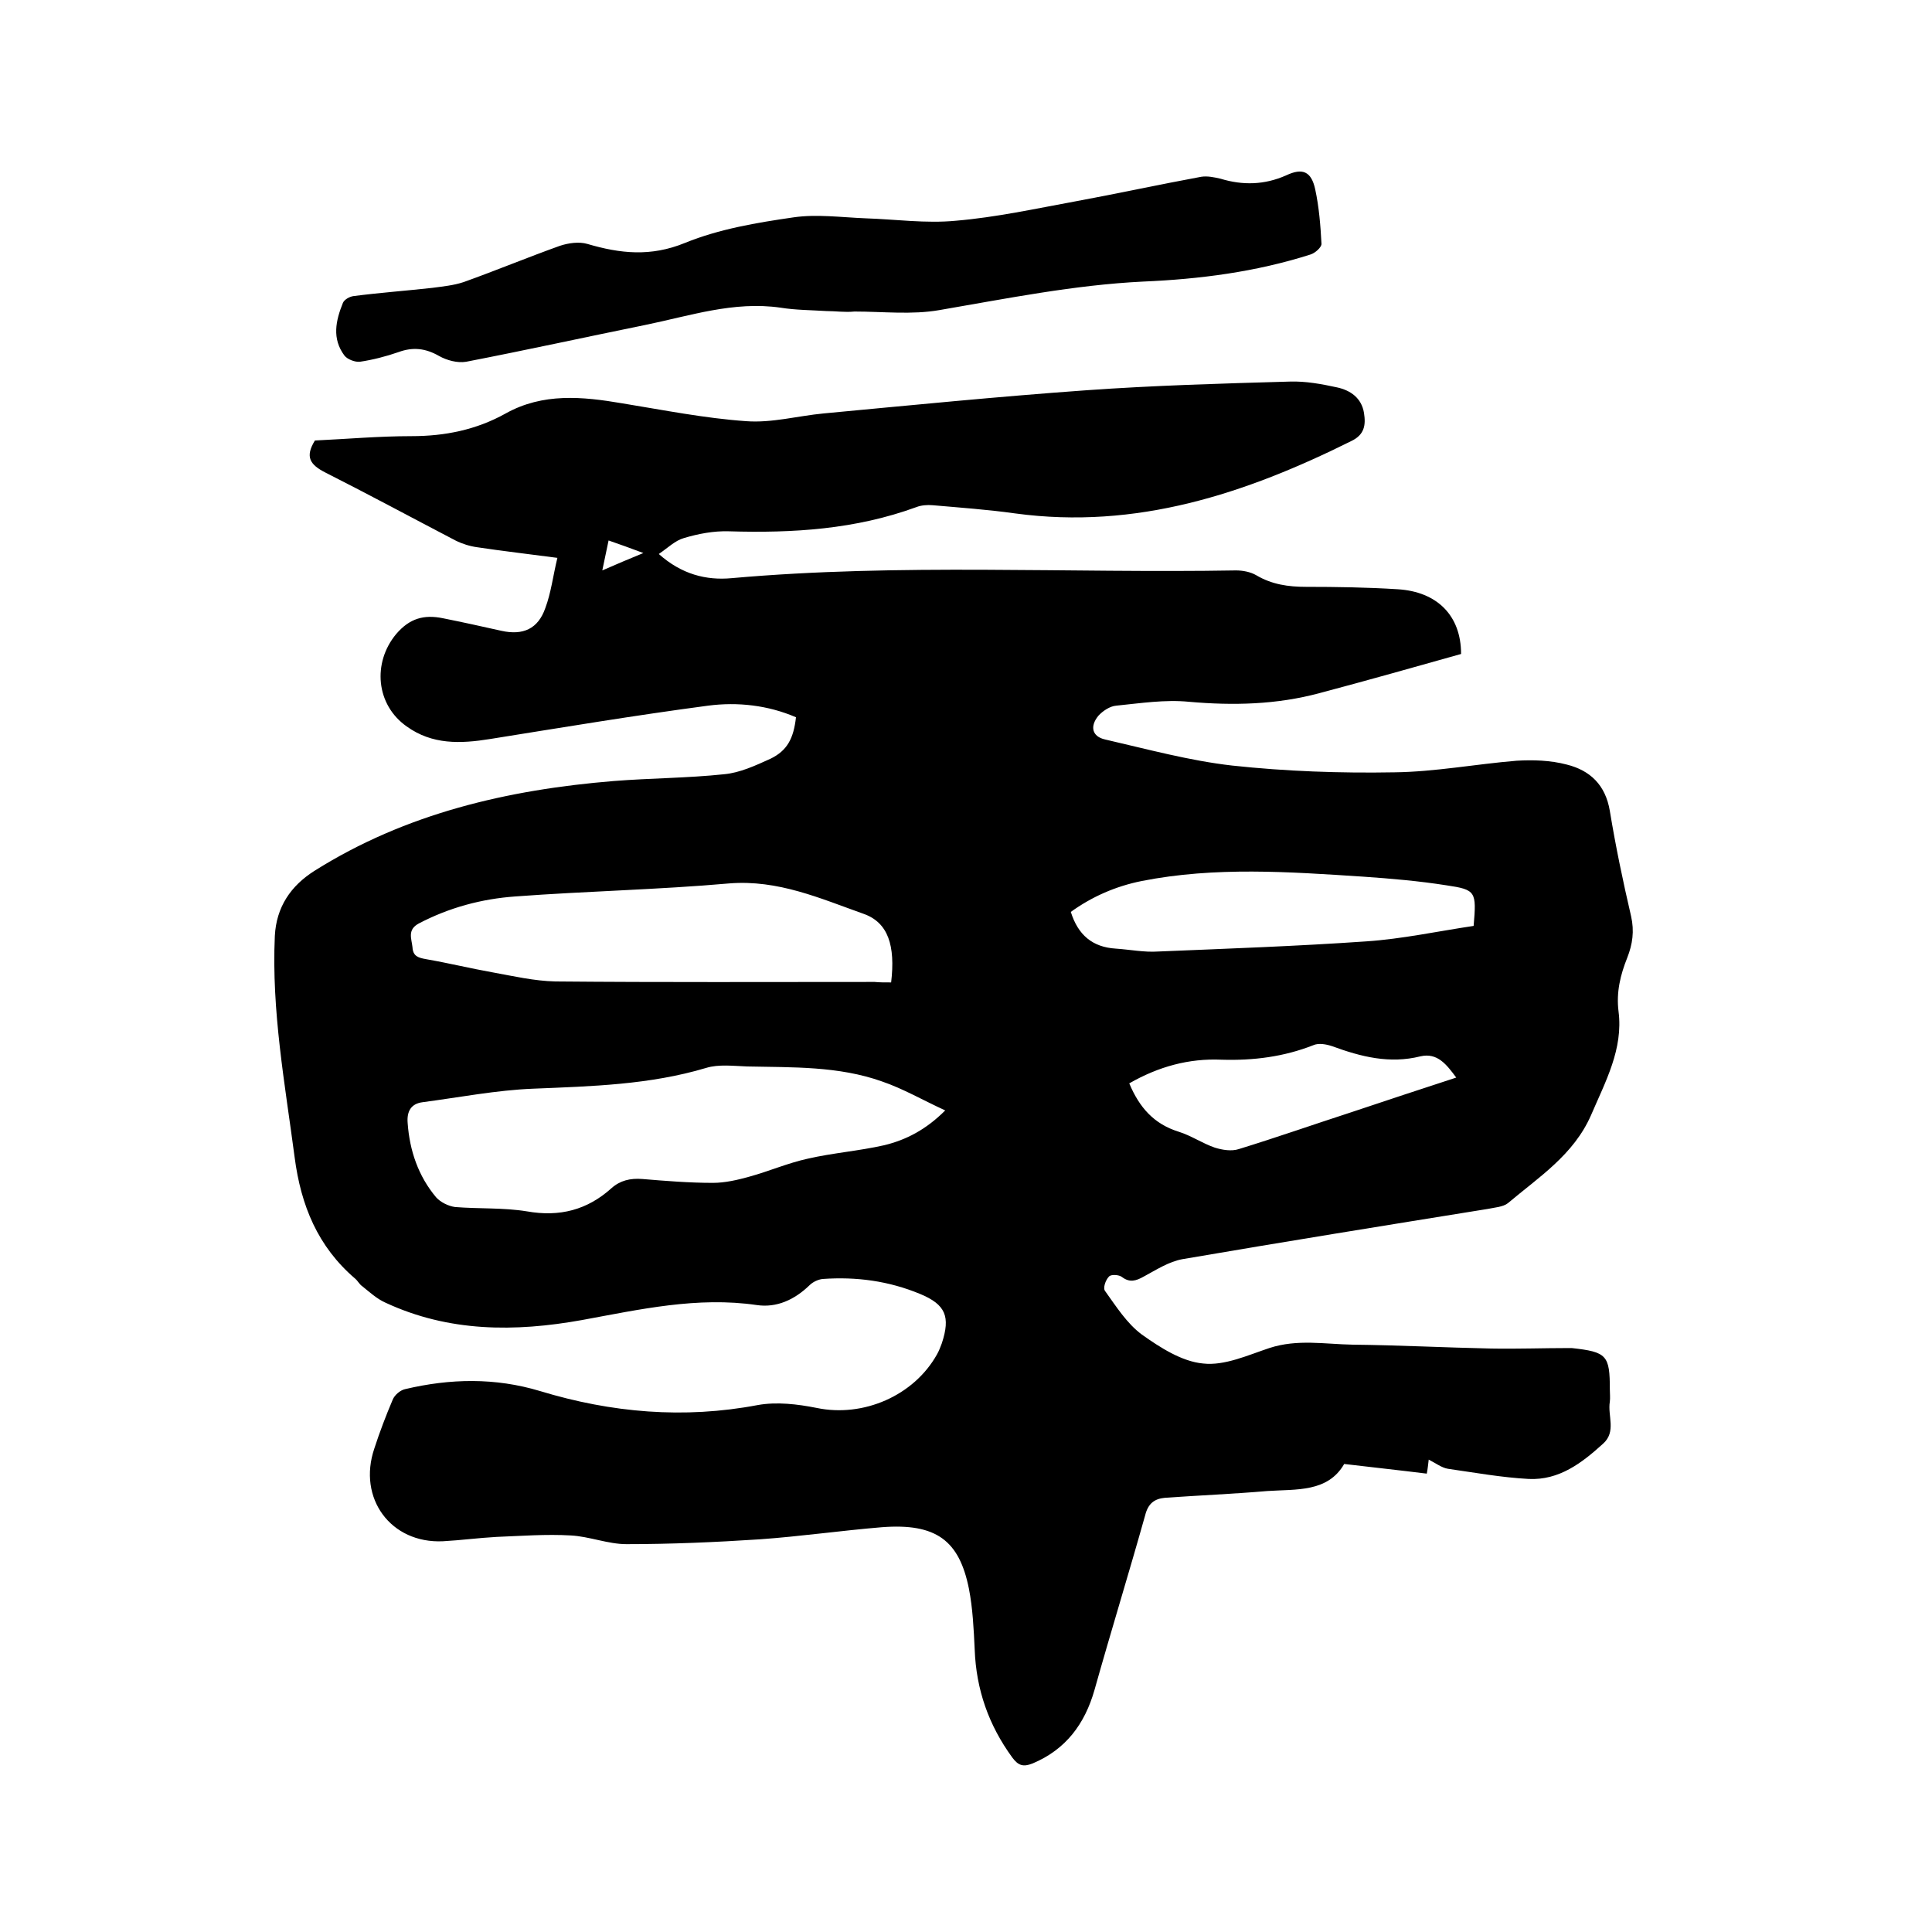
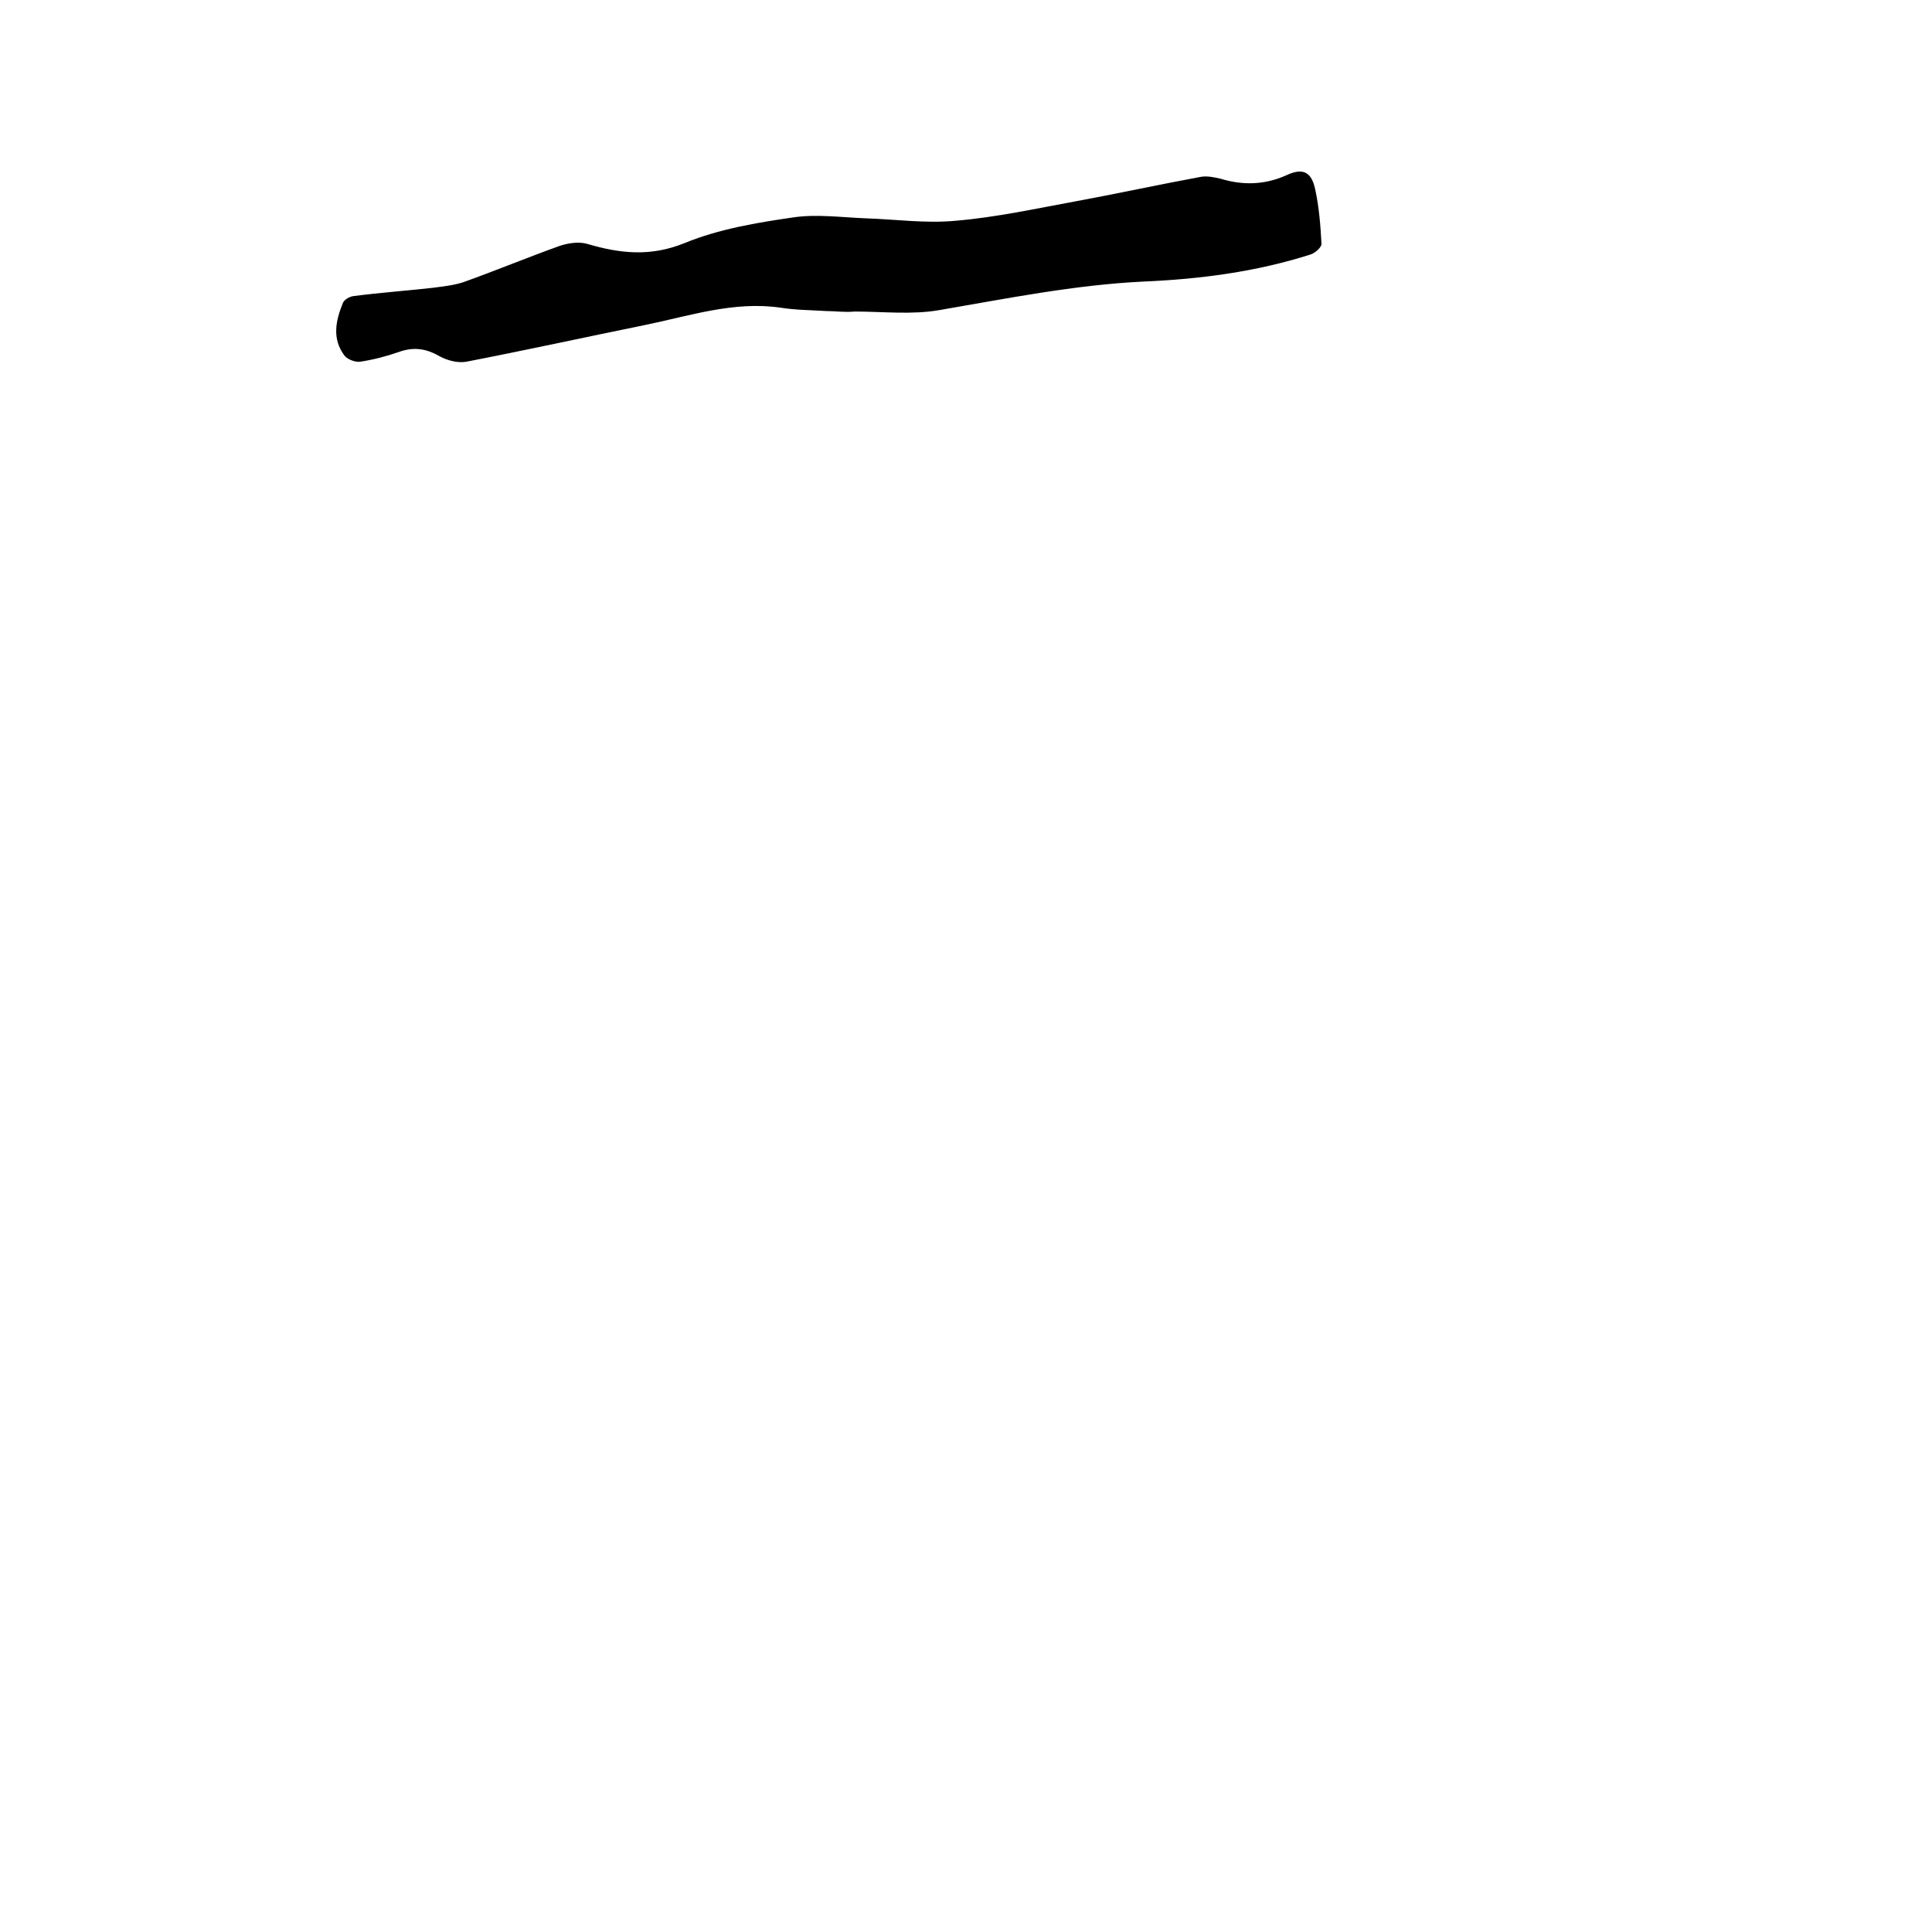
<svg xmlns="http://www.w3.org/2000/svg" enable-background="new 0 0 400 400" viewBox="0 0 400 400">
-   <path d="m164.8 148.5c-5.8-2.5-12.1-3.2-18.2-2.4-15.1 2-30.1 4.5-45.1 6.9-6.2 1-12 1.2-17.3-2.6-6.4-4.5-7.1-13.2-2.2-19.1 2.8-3.3 5.8-4.1 9.7-3.3 4 .8 8.1 1.7 12.1 2.6 4.5 1 7.6-.4 9.1-4.7 1.2-3.2 1.6-6.7 2.5-10.4-6-.8-11.3-1.4-16.6-2.2-1.5-.2-3.1-.7-4.5-1.4-9-4.7-17.9-9.5-27-14.1-3.1-1.6-4.2-3.2-2.1-6.6 6.5-.3 13.2-.9 20-.9 6.9 0 13.4-1.3 19.5-4.7 7.7-4.3 15.9-3.5 24.1-2.1 8.6 1.4 17.1 3.1 25.7 3.7 5.3.4 10.7-1.1 16-1.6 18.1-1.7 36.2-3.5 54.4-4.8 14-1 28.1-1.4 42.2-1.8 3.2-.1 6.5.5 9.7 1.2 2.8.6 5.1 2.2 5.6 5.3.4 2.5.1 4.5-2.6 5.8-21.9 10.9-44.5 18.4-69.6 15-5.7-.8-11.4-1.2-17.1-1.7-1.1-.1-2.4 0-3.4.4-12.6 4.6-25.5 5.4-38.8 5-3.1-.1-6.3.5-9.3 1.4-1.8.5-3.3 2-5.2 3.3 4.7 4.2 9.8 5.5 15.1 5 34.8-3.1 69.6-1 104.4-1.6 1.4 0 3 .3 4.2 1 3.2 1.9 6.6 2.4 10.3 2.4 6.3 0 12.7.1 19 .5 8.1.5 13.1 5.4 13.1 13.4-9.6 2.7-19.5 5.5-29.3 8.1-8.9 2.4-17.9 2.6-27 1.8-5-.5-10.1.3-15.1.8-1.3.1-2.8 1.1-3.7 2.1-1.8 2.2-1.3 4.3 1.4 4.9 8.7 2 17.5 4.4 26.3 5.4 11.1 1.2 22.4 1.6 33.6 1.4 8.4-.1 16.8-1.7 25.3-2.4 3.4-.2 7-.1 10.4.8 4.8 1.2 8 4.2 8.9 9.6 1.2 7.3 2.7 14.5 4.4 21.8.7 3.1.3 5.8-.8 8.6-1.4 3.5-2.3 7.1-1.8 11.1 1 7.8-2.7 14.5-5.7 21.5-3.6 8.2-10.8 12.8-17.2 18.2-1 .8-2.8.9-4.2 1.2-21.1 3.4-42.2 6.8-63.2 10.4-2.8.5-5.4 2.2-8 3.6-1.6.9-2.9 1.3-4.5.1-.6-.5-2.3-.6-2.7-.1-.7.7-1.3 2.4-.8 3 2.3 3.2 4.5 6.7 7.6 9 3.8 2.7 8.3 5.6 12.7 6 4.4.5 9.2-1.7 13.7-3.2 5.8-1.9 11.5-.8 17.3-.7 9.5.1 19 .6 28.6.8 5.4.1 10.8-.1 16.1-.1h.6c7.3.8 7.9 1.5 7.9 8.6 0 .8.1 1.7 0 2.5-.5 2.9 1.4 6.2-1.4 8.7-4.4 4-9.1 7.6-15.4 7.3-5.6-.3-11.1-1.3-16.7-2.1-1.3-.2-2.6-1.2-4-1.9-.1.8-.2 1.9-.4 2.9-5.6-.7-11.2-1.3-17.1-2-3.4 5.9-9.9 5.2-15.9 5.6-7 .6-14.1.9-21.2 1.4-2.2.2-3.5 1.2-4.1 3.6-3.4 12.1-7.1 24.1-10.5 36.2-2 7-5.9 12.3-12.8 15.2-2 .8-3 .4-4.2-1.2-4.9-6.7-7.5-14.1-7.8-22.4-.2-4.2-.4-8.5-1.2-12.6-2-9.9-6.7-13.6-18.1-12.7-8.4.7-16.8 1.9-25.2 2.5-9.2.6-18.4 1-27.6 1-3.8 0-7.7-1.6-11.5-1.8-5.1-.3-10.3.1-15.4.3-3.7.2-7.4.7-11.1.9-10.8.5-17.7-8.9-14.2-19.2 1.1-3.4 2.4-6.8 3.8-10.1.4-1 1.6-2 2.6-2.2 9.3-2.2 18.6-2.4 27.9.4 14.8 4.5 29.8 5.8 45.1 2.9 3.9-.7 8.2-.2 12.2.6 9.6 2 20.1-2.5 24.9-11.1.4-.7.7-1.5 1-2.3 1.8-5.5.8-8-4.5-10.2-6.5-2.7-13.2-3.6-20.2-3.1-.9.1-2 .6-2.7 1.3-3.1 3-6.8 4.7-10.9 4.1-12.3-1.8-24.2.9-36.2 3.1-13.9 2.5-27.6 2.5-40.7-3.6-1.8-.8-3.3-2.2-4.8-3.4-.6-.4-.9-1.1-1.5-1.6-7.7-6.6-11.2-15.1-12.5-25.1-2-15.2-4.8-30.3-4.1-45.8.3-6 3.3-10.4 8.2-13.5 18.9-11.9 40-16.8 62-18.6 7.6-.6 15.2-.6 22.8-1.4 3.3-.3 6.5-1.8 9.6-3.2 3.5-1.7 4.8-4.2 5.3-8.6zm30.9 81.4c-4.6-2.1-8.7-4.5-13.1-6-9-3.2-18.5-2.9-27.9-3.1-2.8-.1-5.9-.5-8.5.3-11.7 3.5-23.7 3.8-35.8 4.3-7.6.3-15.3 1.8-22.9 2.8-2.4.3-3.3 1.9-3.1 4.3.4 5.7 2.2 11 5.9 15.4.9 1 2.5 1.8 3.9 2 4.9.4 10 .1 14.9.9 6.8 1.2 12.5-.3 17.5-4.8 1.8-1.6 3.9-2.1 6.4-1.9 4.8.4 9.7.8 14.6.8 2.5 0 5.1-.6 7.6-1.3 4-1.1 7.9-2.8 12-3.7 5.2-1.2 10.6-1.6 15.9-2.8 4.5-1.1 8.6-3.2 12.6-7.2zm-11.2-26.5c.9-7.6-.6-12.4-5.7-14.2-9-3.2-17.7-7.1-27.8-6.3-14.7 1.3-29.6 1.6-44.3 2.7-7 .5-13.7 2.3-20 5.6-2.4 1.3-1.5 3.1-1.3 4.9.1 1.9 1.2 2.2 2.9 2.5 4.6.8 9.1 1.9 13.6 2.7 4.4.8 8.7 1.8 13.1 1.9 22 .2 44 .1 66.1.1.9.1 2.1.1 3.4.1zm120.6-11.7c.6-7.1.5-7.5-5.6-8.4-5.7-.9-11.5-1.4-17.3-1.8-15.3-1-30.6-2.1-45.8.9-5.5 1.1-10.4 3.3-14.7 6.4 1.5 4.8 4.5 7.3 9.3 7.6 3 .2 5.9.8 8.8.6 14.4-.6 28.7-1.1 43.1-2.1 7.4-.5 14.8-2.1 22.2-3.2zm-71.3 32.6c2.1 5 5.1 8.4 10.2 10 2.6.8 4.9 2.4 7.5 3.3 1.6.5 3.5.8 5 .3 7.8-2.4 15.5-5.1 23.2-7.6 7.2-2.4 14.4-4.8 21.8-7.2-2-2.7-3.9-5.2-7.4-4.4-6.4 1.6-12.3.1-18.3-2.1-1.2-.4-2.8-.7-3.9-.2-6.1 2.4-12.4 3.2-19 3-6.7-.3-13 1.4-19.1 4.9zm-109.1-106.2c3-1.3 5.3-2.3 8.5-3.6-2.9-1.1-4.9-1.8-7.2-2.6-.4 2-.8 3.7-1.3 6.2z" />
  <path d="m171.1 64.4c-3.2-.2-6.4-.2-9.5-.7-9.7-1.4-18.8 1.7-28.1 3.6-12.3 2.5-24.6 5.2-37 7.6-1.8.3-4-.3-5.6-1.2-2.8-1.6-5.4-1.9-8.4-.8-2.6.9-5.3 1.6-8 2-1 .1-2.6-.5-3.2-1.3-2.6-3.5-1.8-7.2-.3-10.9.3-.7 1.4-1.3 2.2-1.4 5.4-.7 10.9-1.1 16.3-1.7 2.2-.3 4.4-.5 6.5-1.2 6.7-2.4 13.2-5.1 19.9-7.5 1.8-.6 4-.9 5.7-.4 6.8 2 13.1 2.7 20.2-.2s14.9-4.2 22.5-5.3c4.8-.7 9.9 0 14.9.2 6.2.2 12.5 1.1 18.7.5 8.3-.7 16.5-2.5 24.7-4 8.7-1.6 17.4-3.5 26.1-5.1 1.3-.2 2.7.1 4 .4 4.6 1.4 9.1 1.3 13.6-.7 3.4-1.6 5.2-.8 6 2.9s1.1 7.5 1.3 11.3c0 .7-1.3 1.9-2.3 2.2-11.3 3.6-22.9 5.1-34.7 5.6-14.2.7-28.1 3.5-42.1 5.9-5.7 1-11.7.3-17.6.3-2 .2-3.9-.1-5.8-.1 0-.1 0-.1 0 0z" />
</svg>